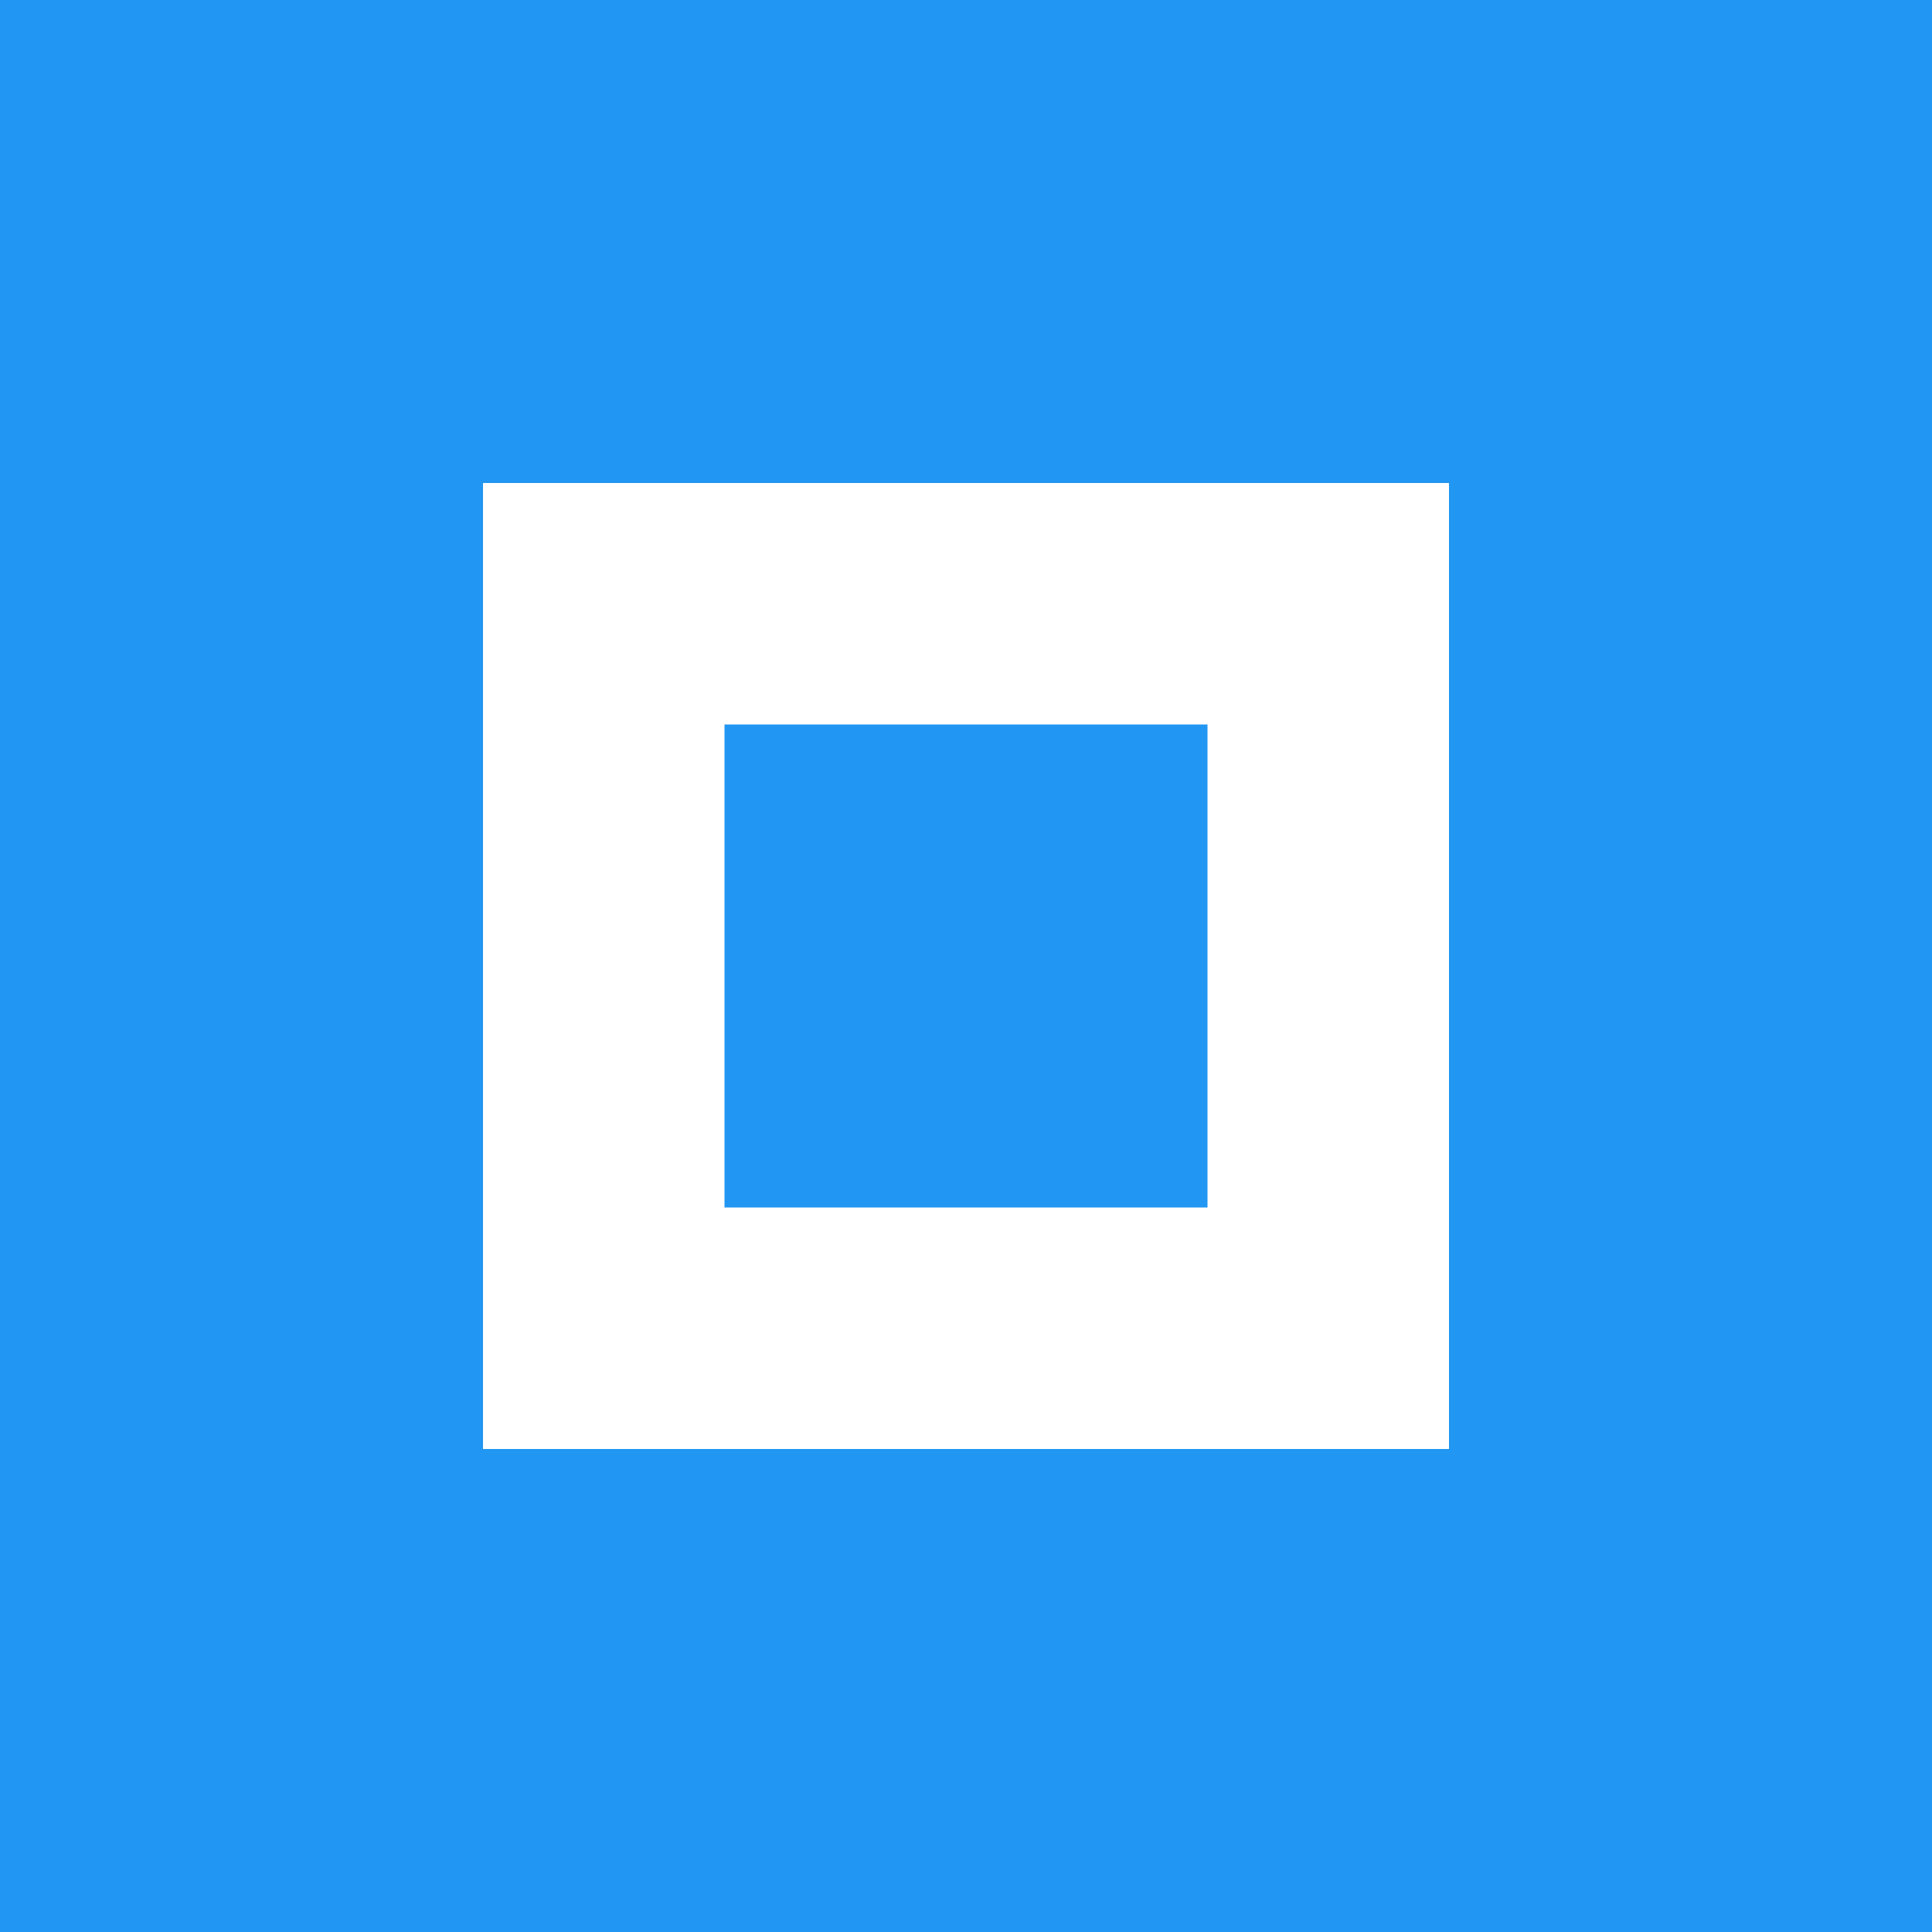
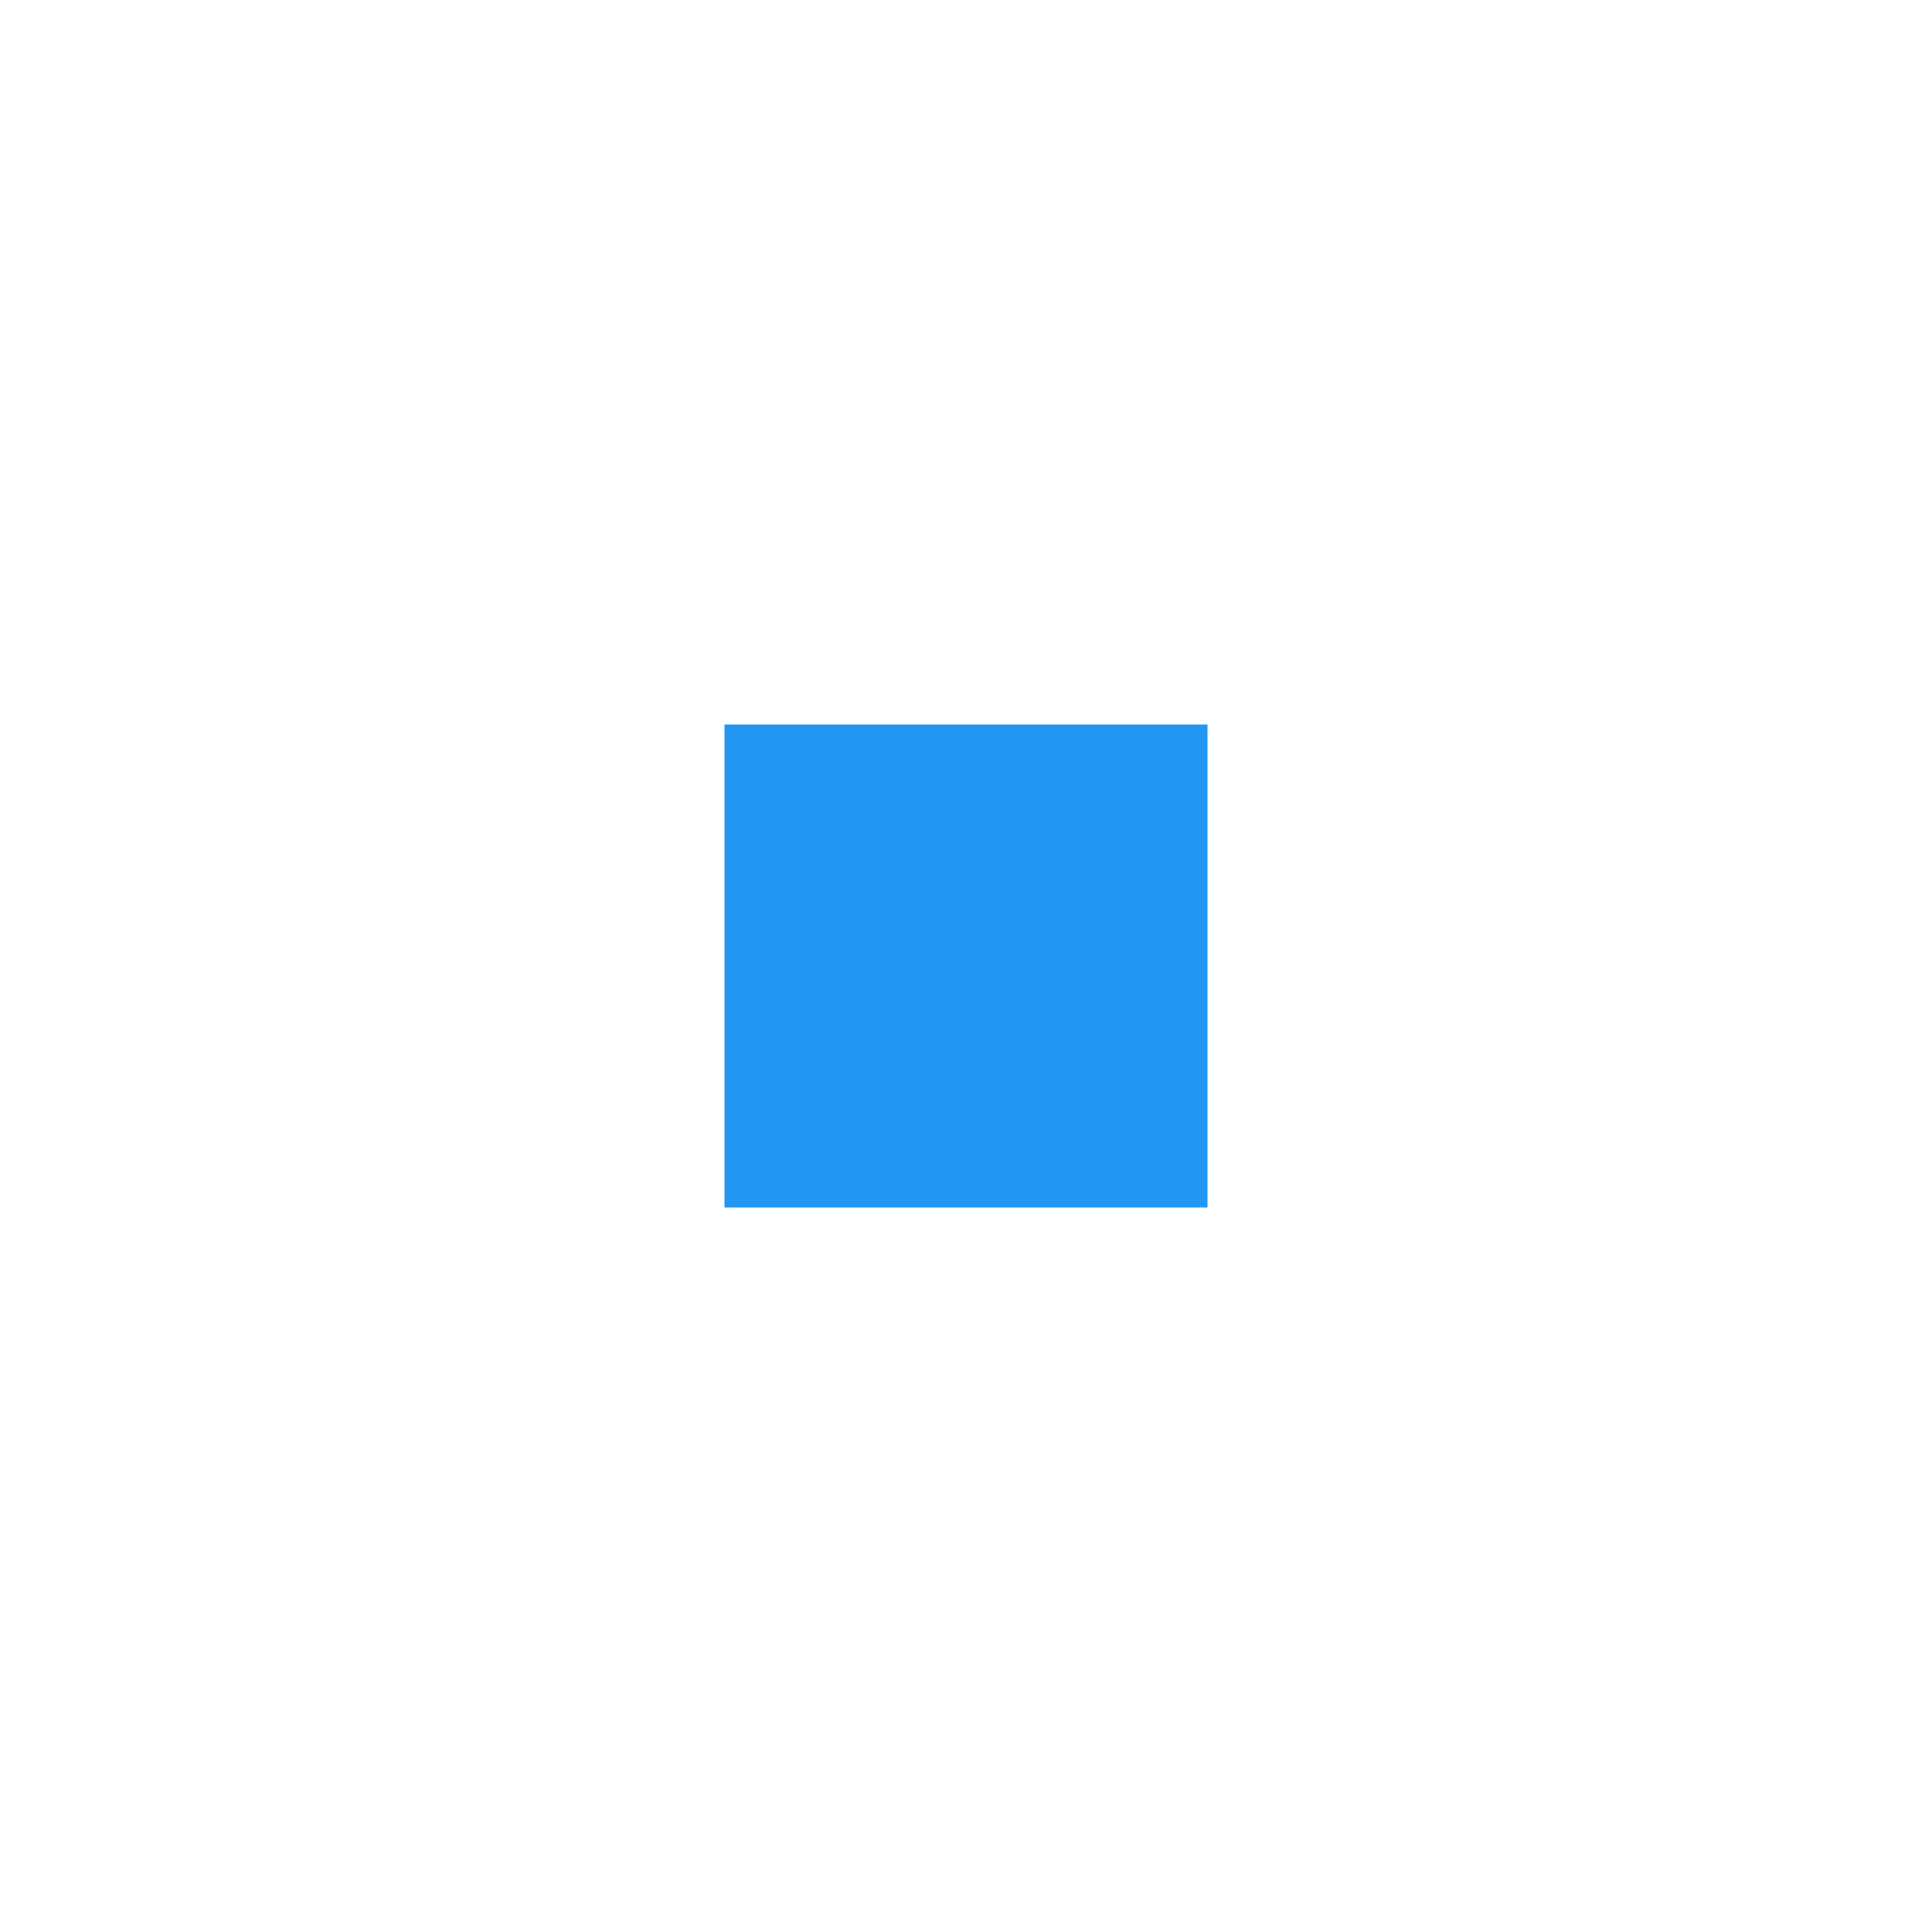
<svg xmlns="http://www.w3.org/2000/svg" width="32" height="32" viewBox="0 0 32 32">
-   <rect width="32" height="32" fill="#2196F3" />
  <rect x="8" y="8" width="16" height="16" fill="white" />
  <rect x="12" y="12" width="8" height="8" fill="#2196F3" />
</svg>